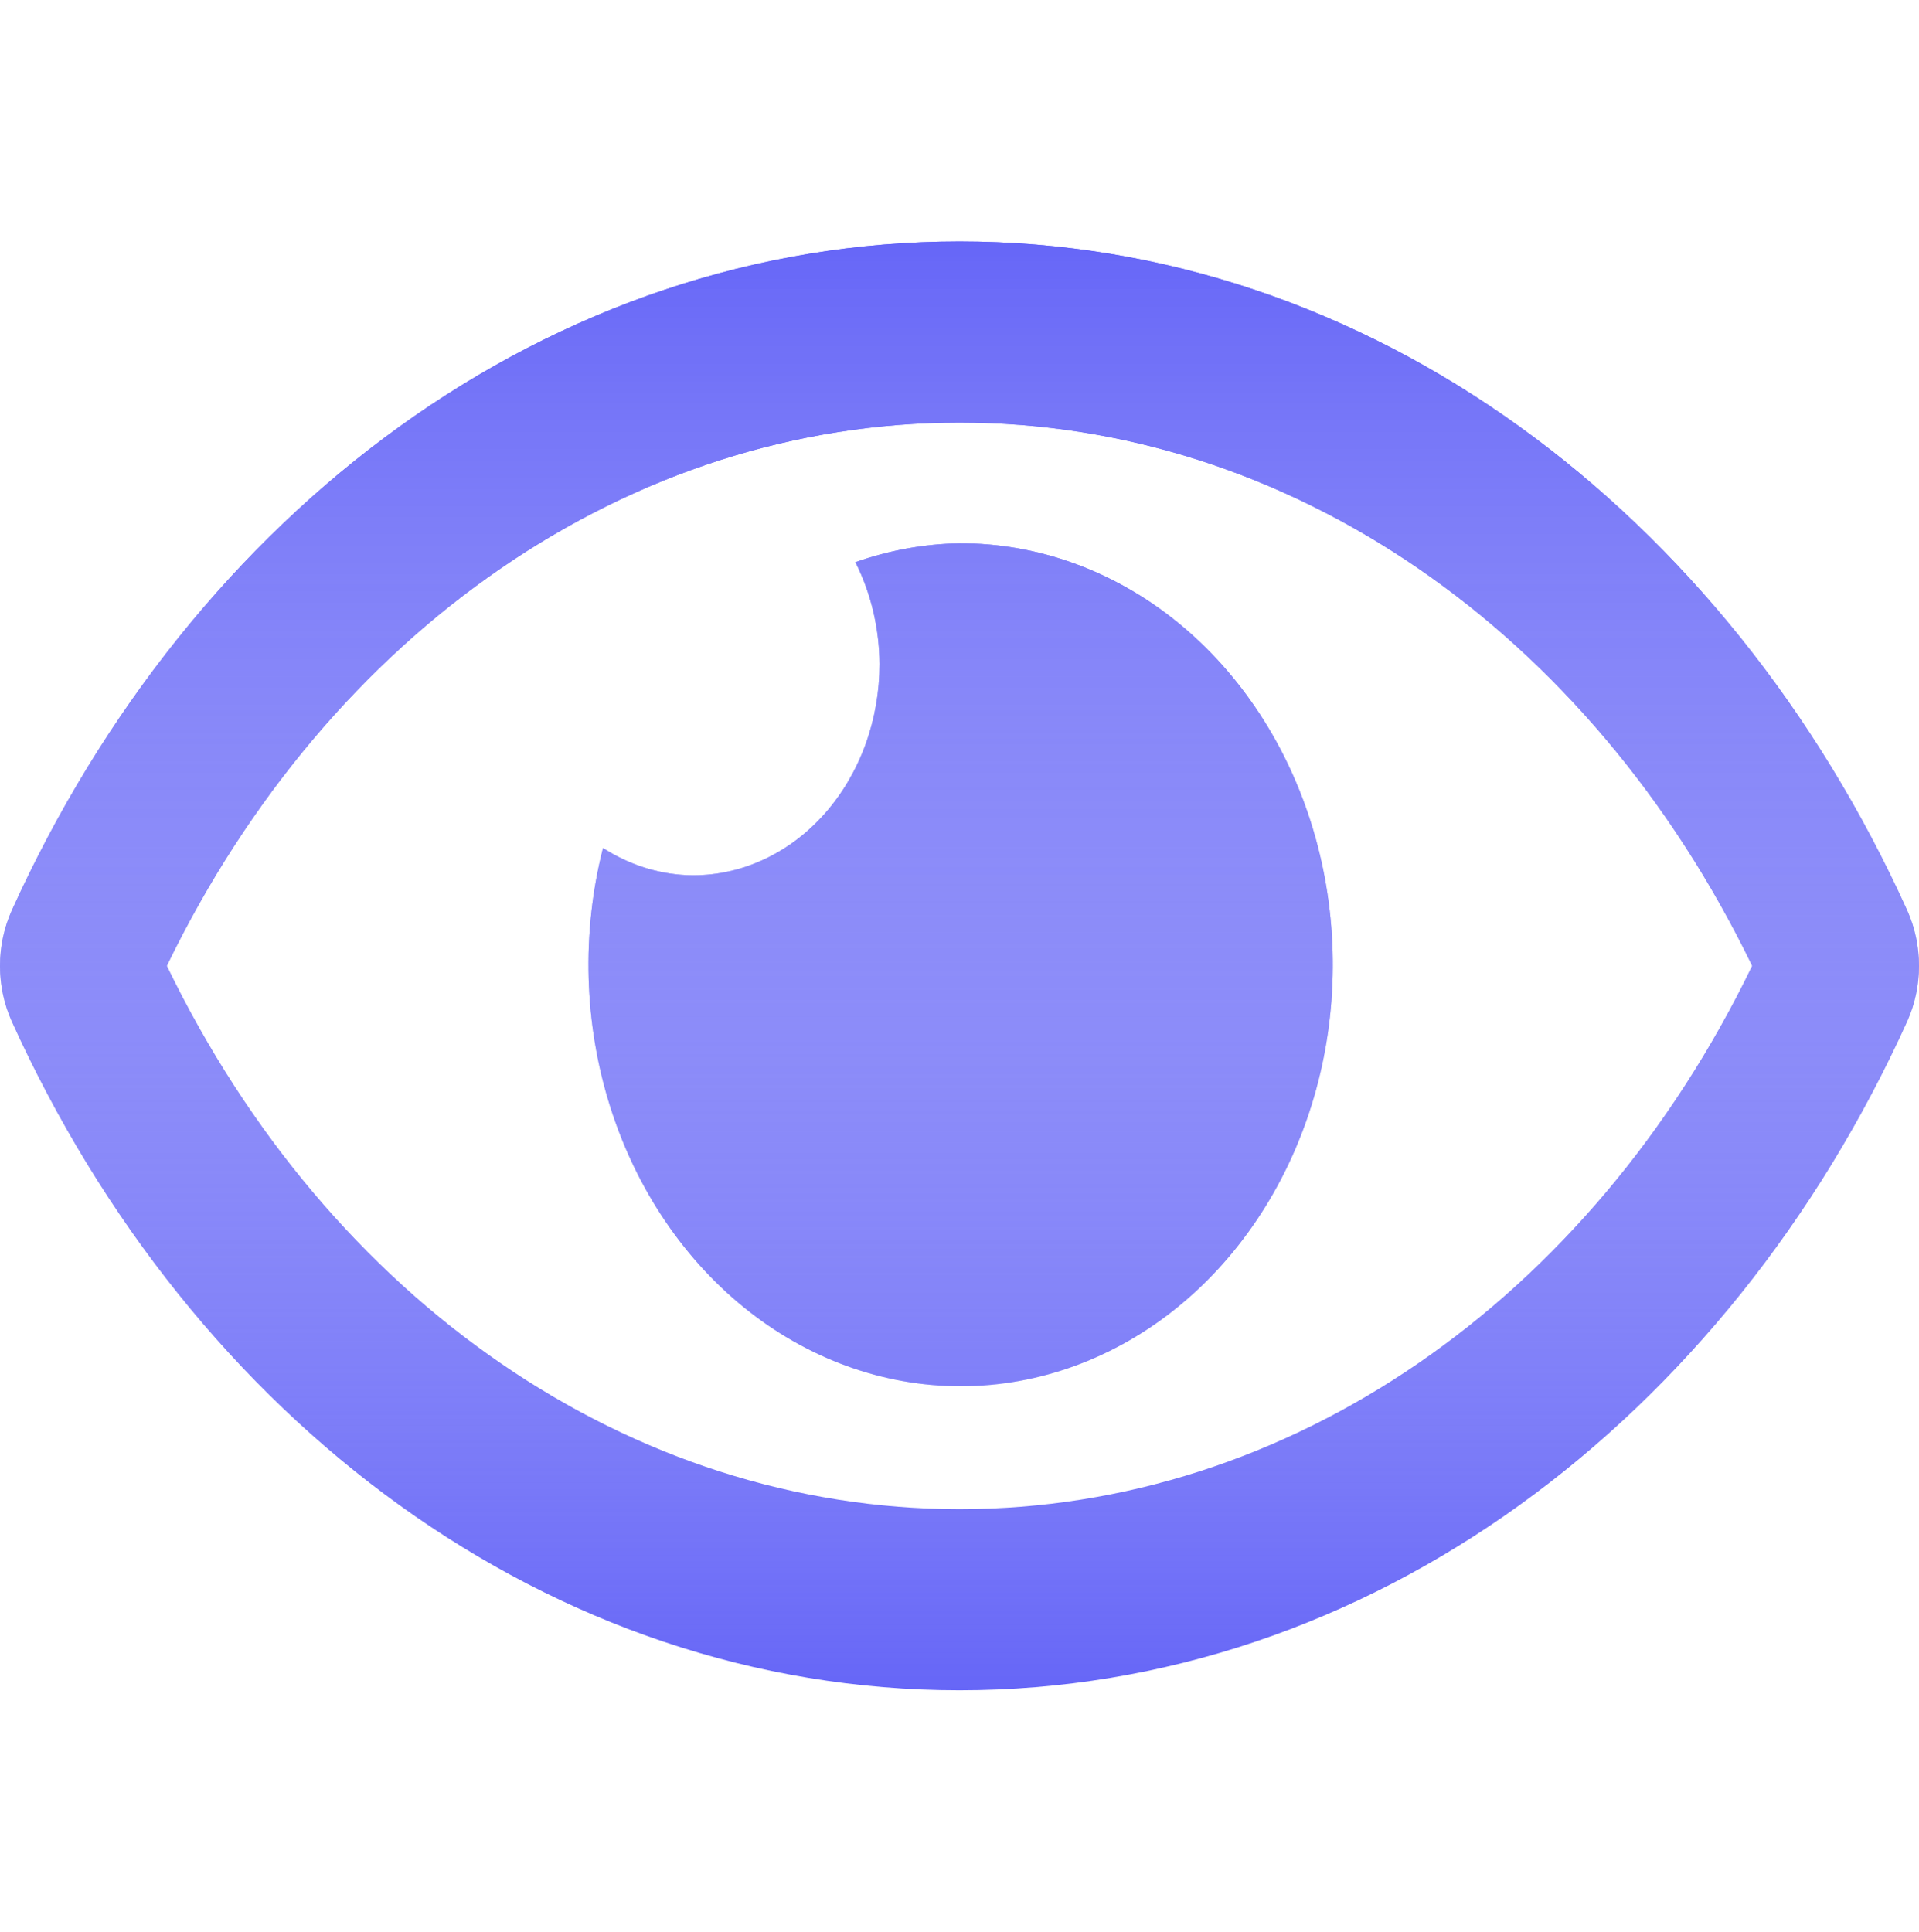
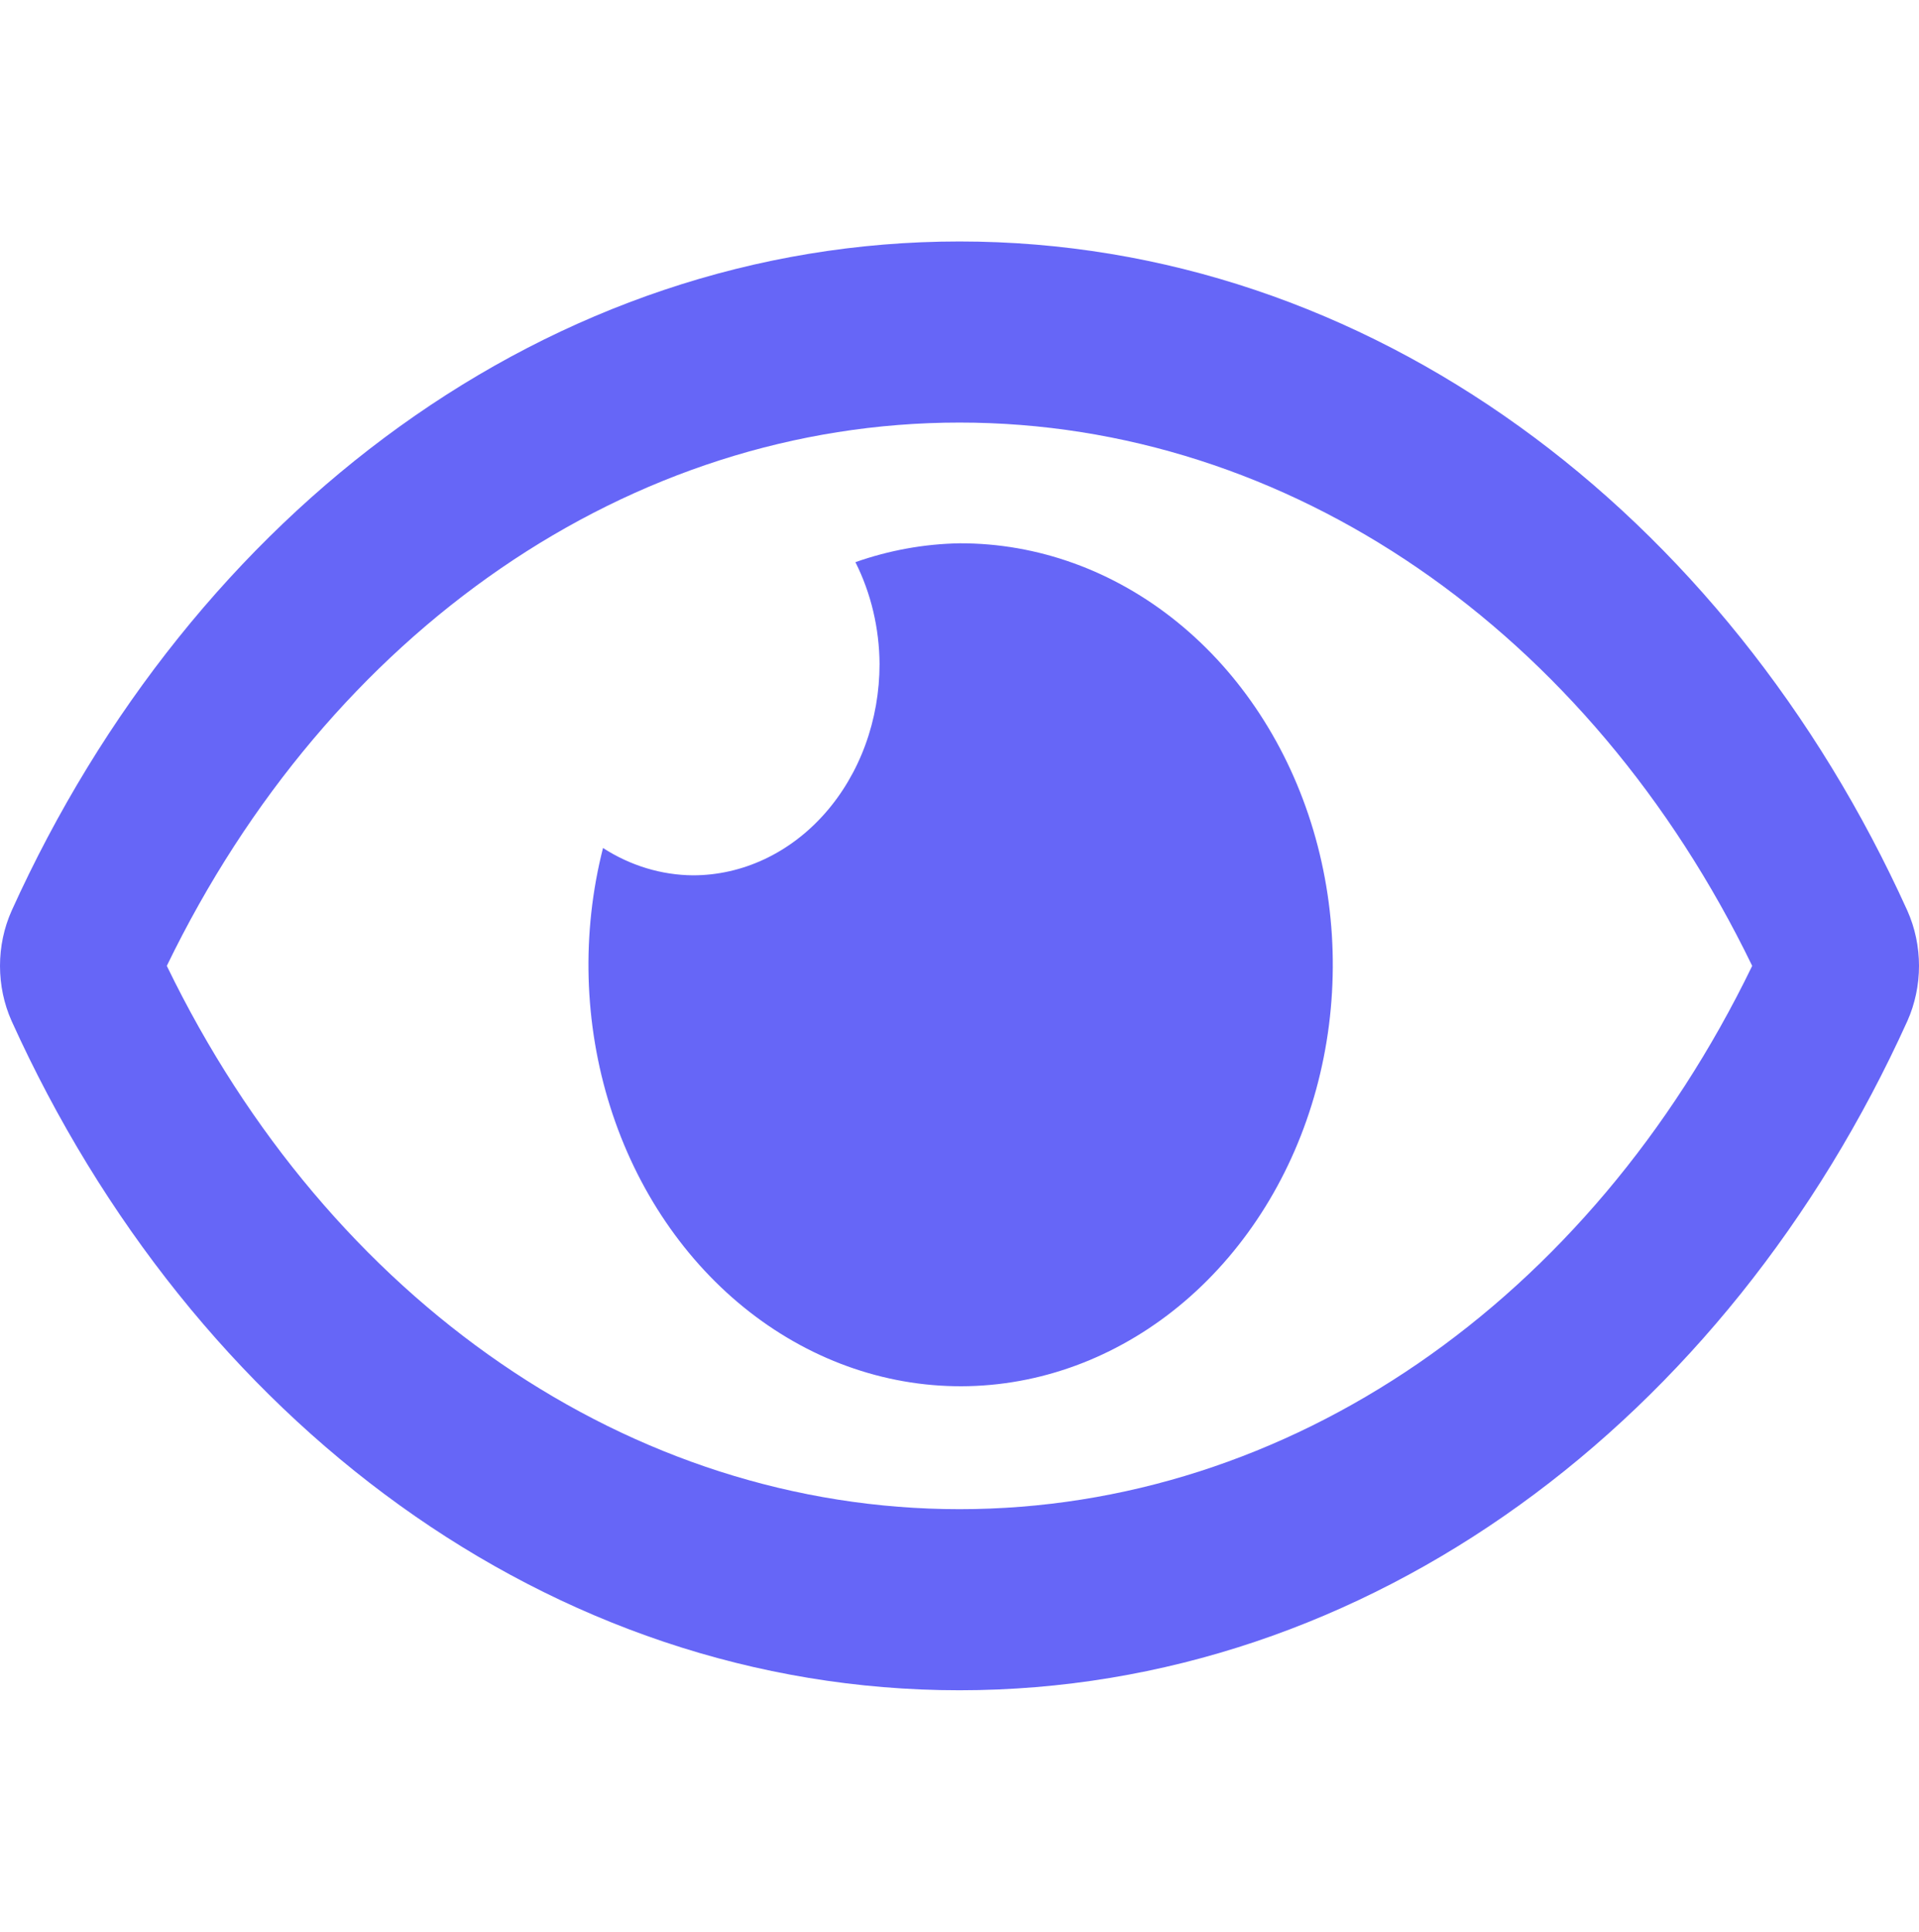
<svg xmlns="http://www.w3.org/2000/svg" viewBox="0 0 150 151" fill="none">
  <path d="M75 42.469C72.24 42.518 69.5 43.014 66.864 43.943C68.084 46.371 68.733 49.113 68.75 51.906C68.75 54.075 68.373 56.223 67.64 58.227C66.907 60.23 65.833 62.051 64.478 63.585C63.124 65.118 61.517 66.335 59.747 67.165C57.978 67.995 56.082 68.422 54.166 68.422C51.7 68.403 49.279 67.667 47.135 66.287C45.444 72.931 45.641 80.009 47.699 86.519C49.757 93.029 53.571 98.641 58.602 102.559C63.633 106.478 69.624 108.504 75.728 108.352C81.833 108.2 87.74 105.876 92.613 101.711C97.486 97.545 101.079 91.749 102.882 85.142C104.685 78.536 104.606 71.454 102.658 64.901C100.71 58.348 96.99 52.655 92.026 48.629C87.062 44.603 81.106 42.448 75 42.469ZM149.094 71.194C134.971 39.989 107.013 18.875 75 18.875C42.987 18.875 15.021 40.003 0.906 71.197C0.31 72.532 0 74.006 0 75.501C0 76.997 0.31 78.471 0.906 79.806C15.028 111.012 42.987 132.125 75 132.125C107.013 132.125 134.979 110.997 149.094 79.803C149.689 78.468 150 76.994 150 75.499C150 74.003 149.689 72.529 149.094 71.194ZM75 117.969C49.31 117.969 25.758 101.748 13.039 75.5C25.758 49.252 49.307 33.031 75 33.031C100.693 33.031 124.242 49.252 136.961 75.5C124.245 101.748 100.693 117.969 75 117.969Z" fill="#6666F7" />
-   <path d="M75 42.469C72.24 42.518 69.5 43.014 66.864 43.943C68.084 46.371 68.733 49.113 68.75 51.906C68.75 54.075 68.373 56.223 67.64 58.227C66.907 60.23 65.833 62.051 64.478 63.585C63.124 65.118 61.517 66.335 59.747 67.165C57.978 67.995 56.082 68.422 54.166 68.422C51.7 68.403 49.279 67.667 47.135 66.287C45.444 72.931 45.641 80.009 47.699 86.519C49.757 93.029 53.571 98.641 58.602 102.559C63.633 106.478 69.624 108.504 75.728 108.352C81.833 108.2 87.74 105.876 92.613 101.711C97.486 97.545 101.079 91.749 102.882 85.142C104.685 78.536 104.606 71.454 102.658 64.901C100.71 58.348 96.99 52.655 92.026 48.629C87.062 44.603 81.106 42.448 75 42.469ZM149.094 71.194C134.971 39.989 107.013 18.875 75 18.875C42.987 18.875 15.021 40.003 0.906 71.197C0.31 72.532 0 74.006 0 75.501C0 76.997 0.31 78.471 0.906 79.806C15.028 111.012 42.987 132.125 75 132.125C107.013 132.125 134.979 110.997 149.094 79.803C149.689 78.468 150 76.994 150 75.499C150 74.003 149.689 72.529 149.094 71.194ZM75 117.969C49.31 117.969 25.758 101.748 13.039 75.5C25.758 49.252 49.307 33.031 75 33.031C100.693 33.031 124.242 49.252 136.961 75.5C124.245 101.748 100.693 117.969 75 117.969Z" fill="url(#paint0_linear)" />
  <defs>
    <linearGradient id="paint0_linear" x1="75" y1="18.875" x2="75" y2="132.125" gradientUnits="userSpaceOnUse">
      <stop stop-color="#6666F7" />
      <stop offset="1" stop-color="white" stop-opacity="0" />
    </linearGradient>
  </defs>
</svg>